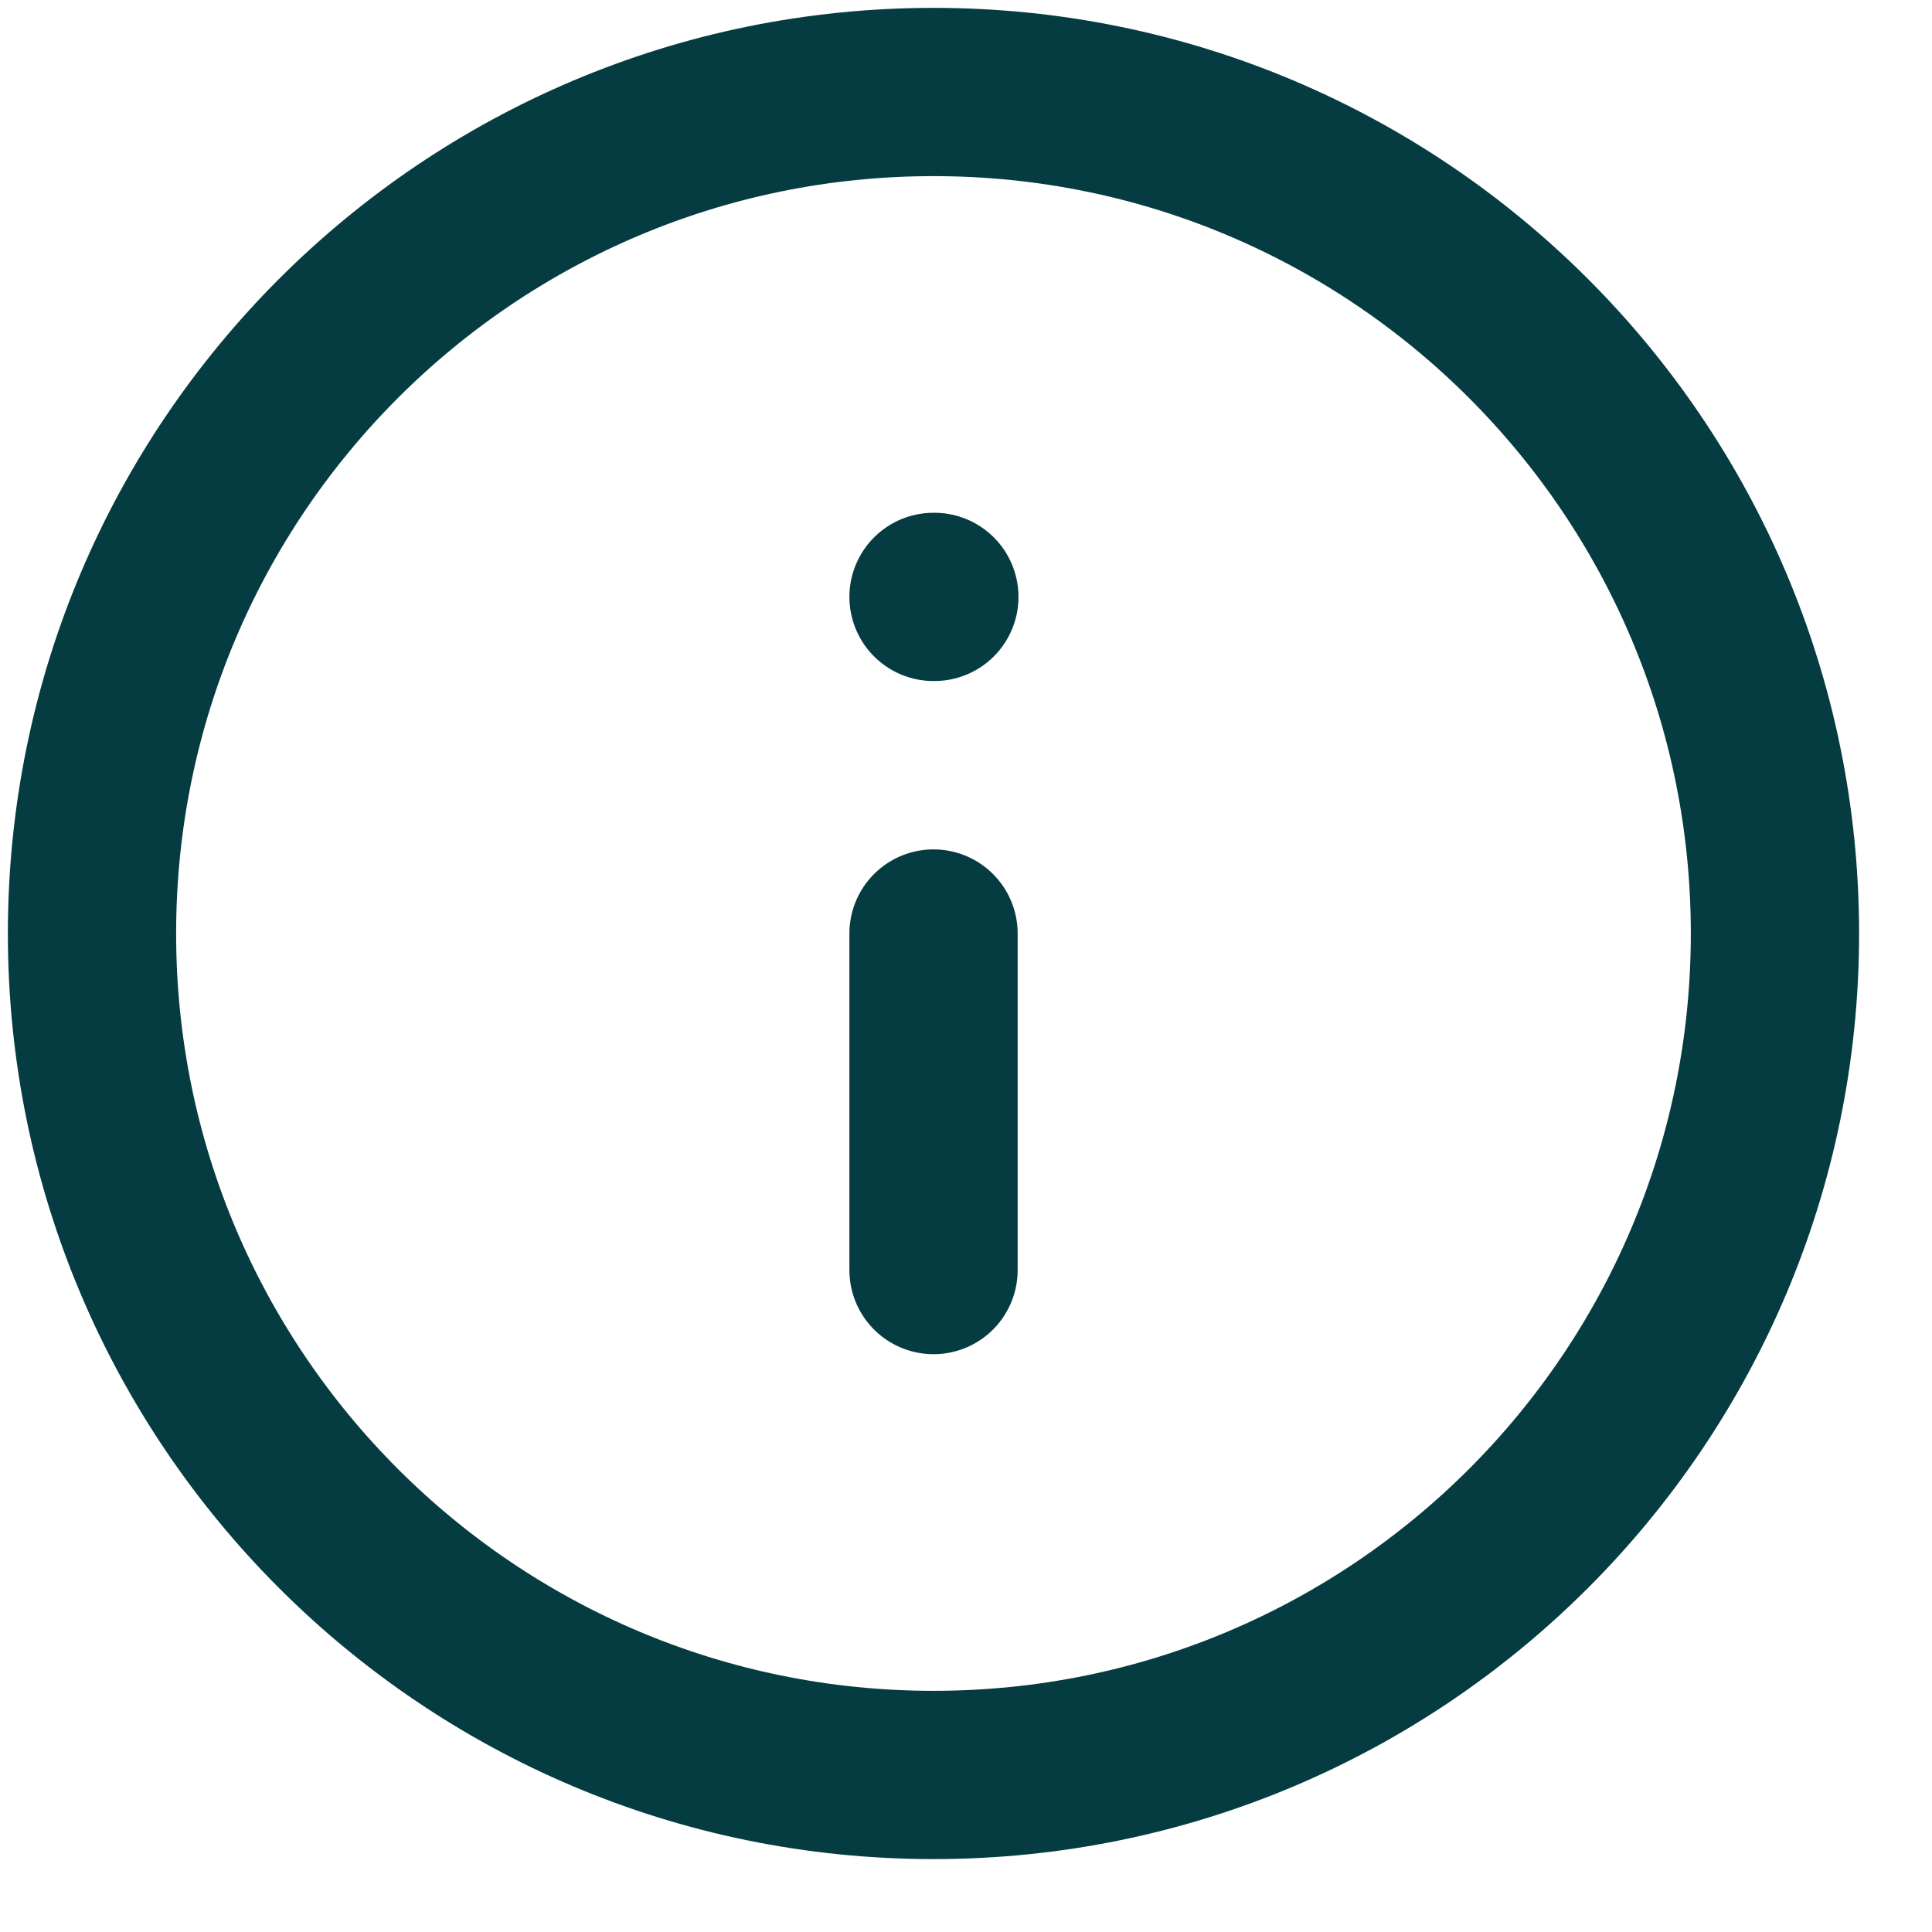
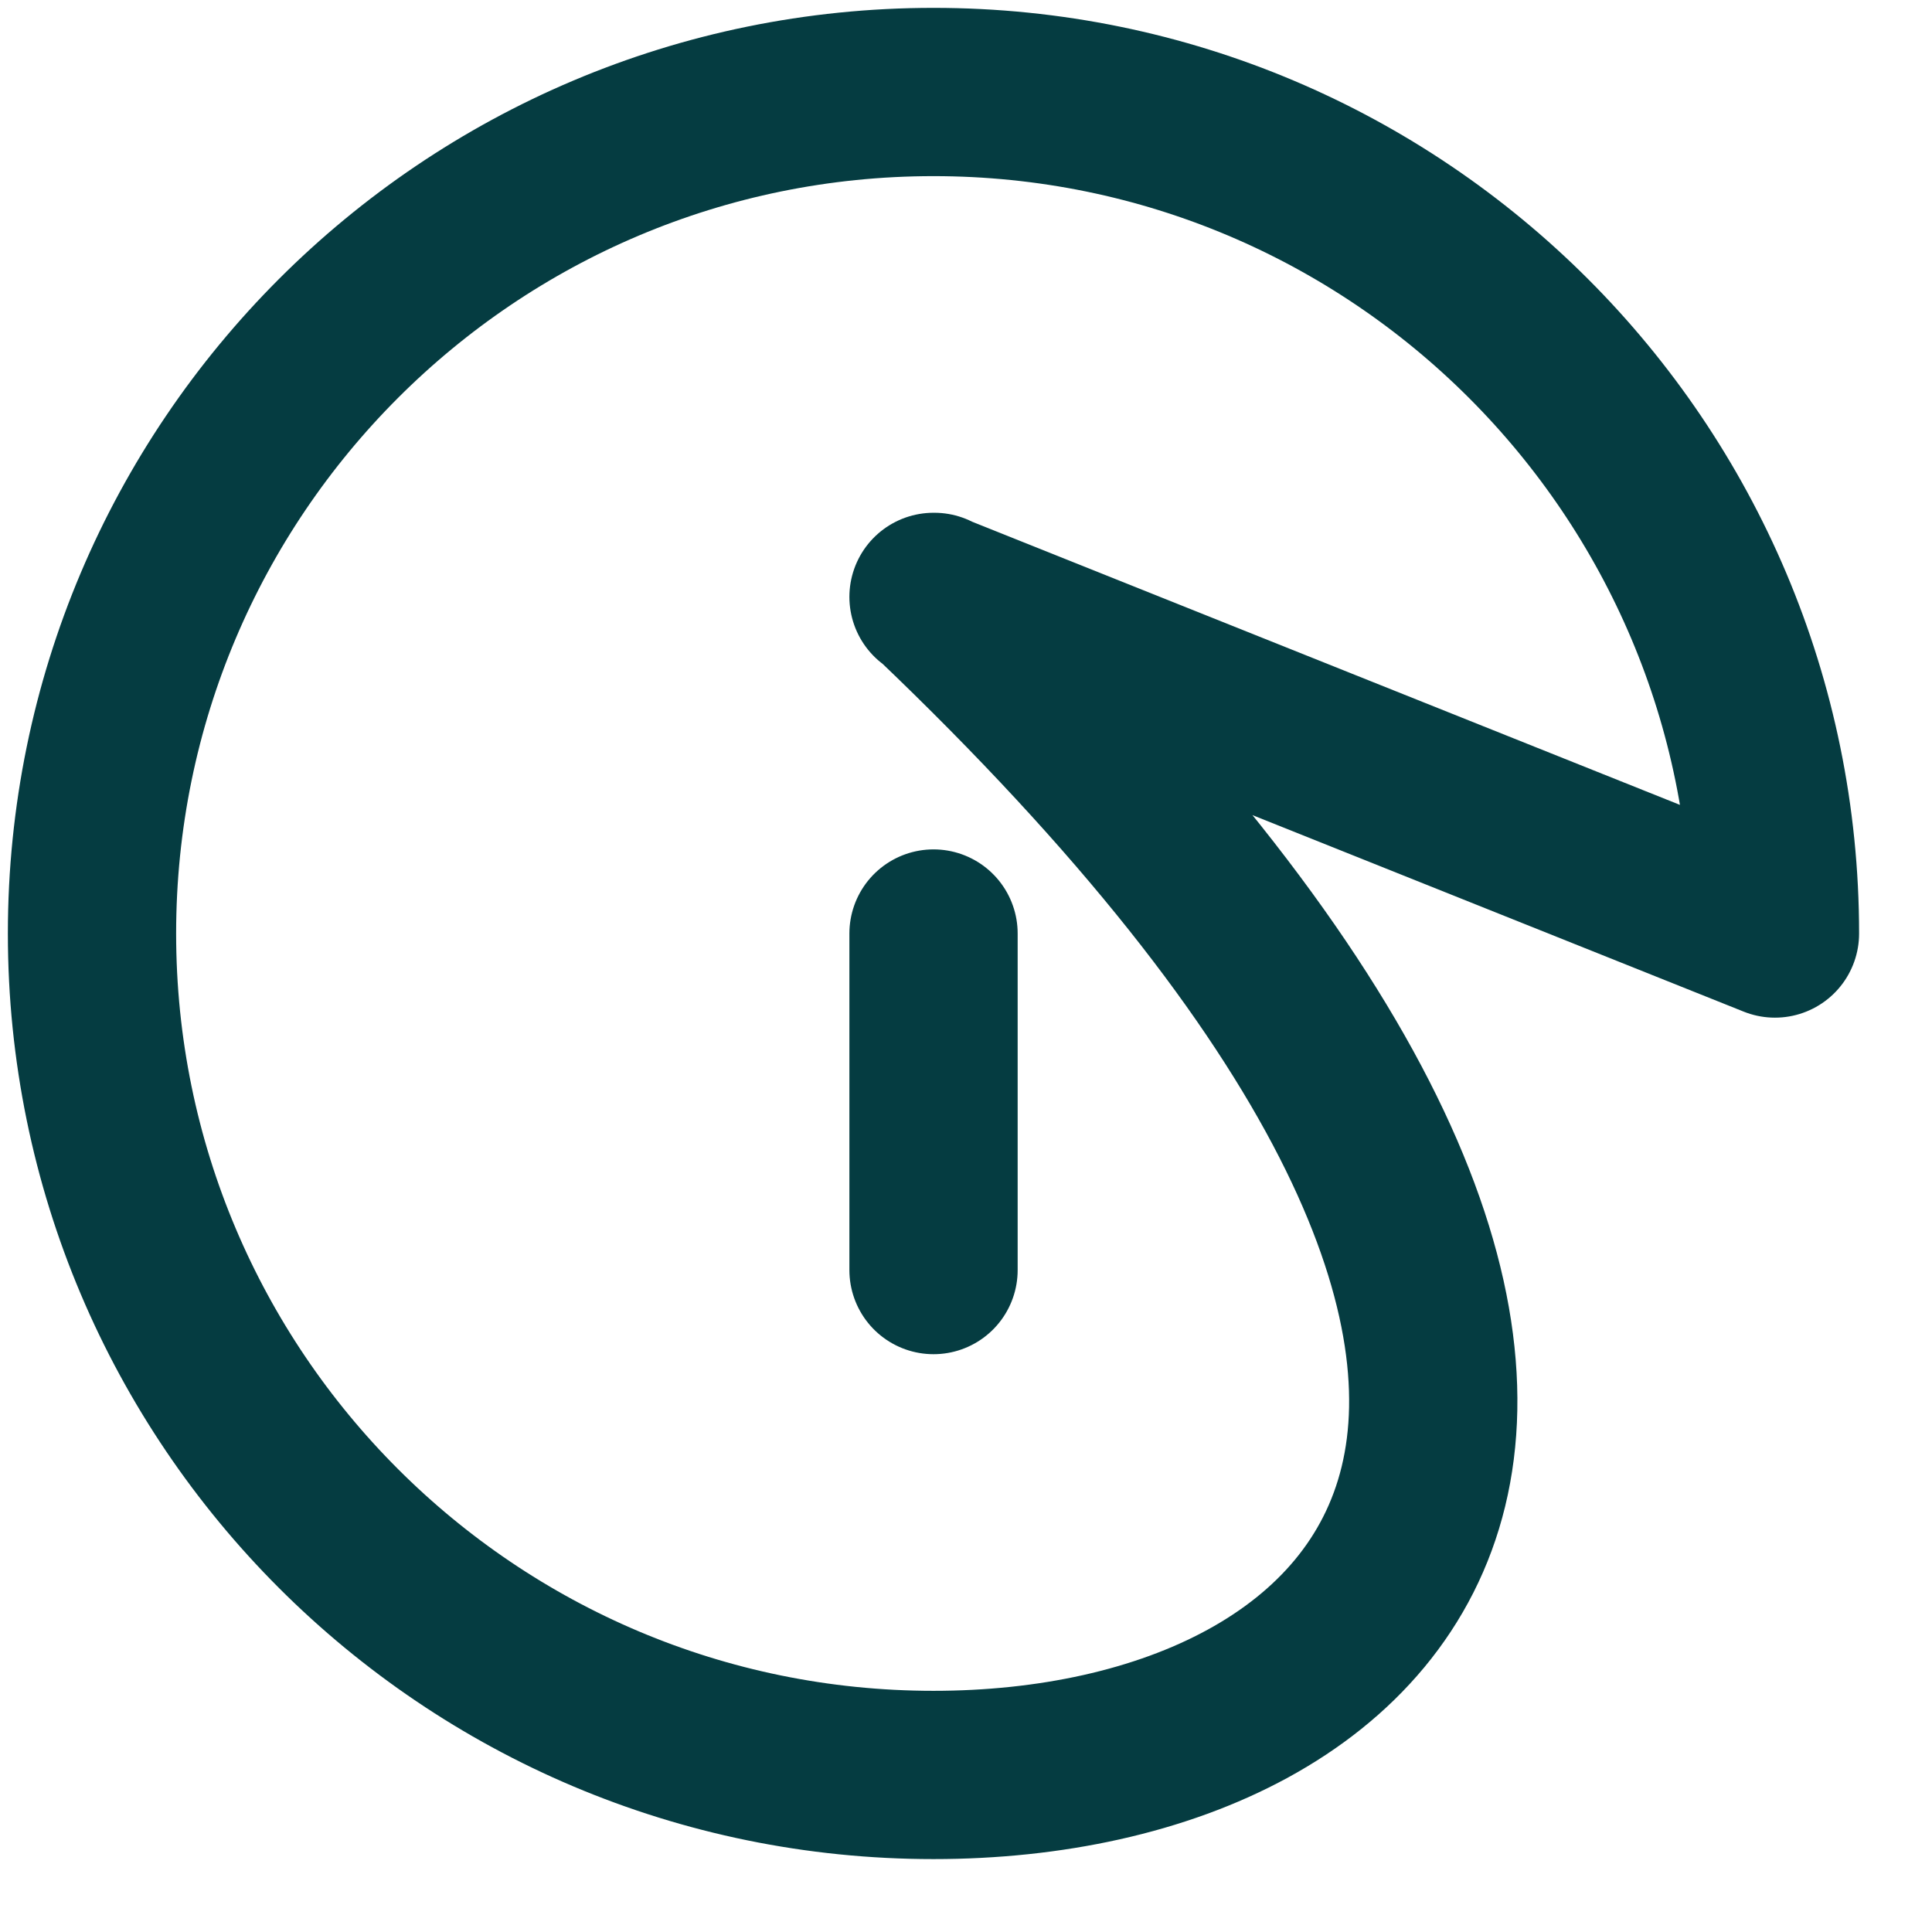
<svg xmlns="http://www.w3.org/2000/svg" fill="none" height="100%" overflow="visible" preserveAspectRatio="none" style="display: block;" viewBox="0 0 21 21" width="100%">
-   <path d="M10.147 13.805V10.147M10.147 6.488H10.156M19.293 10.147C19.293 15.198 15.198 19.293 10.147 19.293C5.095 19.293 1 15.198 1 10.147C1 5.095 5.095 1 10.147 1C15.198 1 19.293 5.095 19.293 10.147Z" id="Icon" stroke="#053C41" stroke-linecap="round" stroke-linejoin="round" stroke-width="1.829" />
+   <path d="M10.147 13.805V10.147M10.147 6.488H10.156C19.293 15.198 15.198 19.293 10.147 19.293C5.095 19.293 1 15.198 1 10.147C1 5.095 5.095 1 10.147 1C15.198 1 19.293 5.095 19.293 10.147Z" id="Icon" stroke="#053C41" stroke-linecap="round" stroke-linejoin="round" stroke-width="1.829" />
</svg>